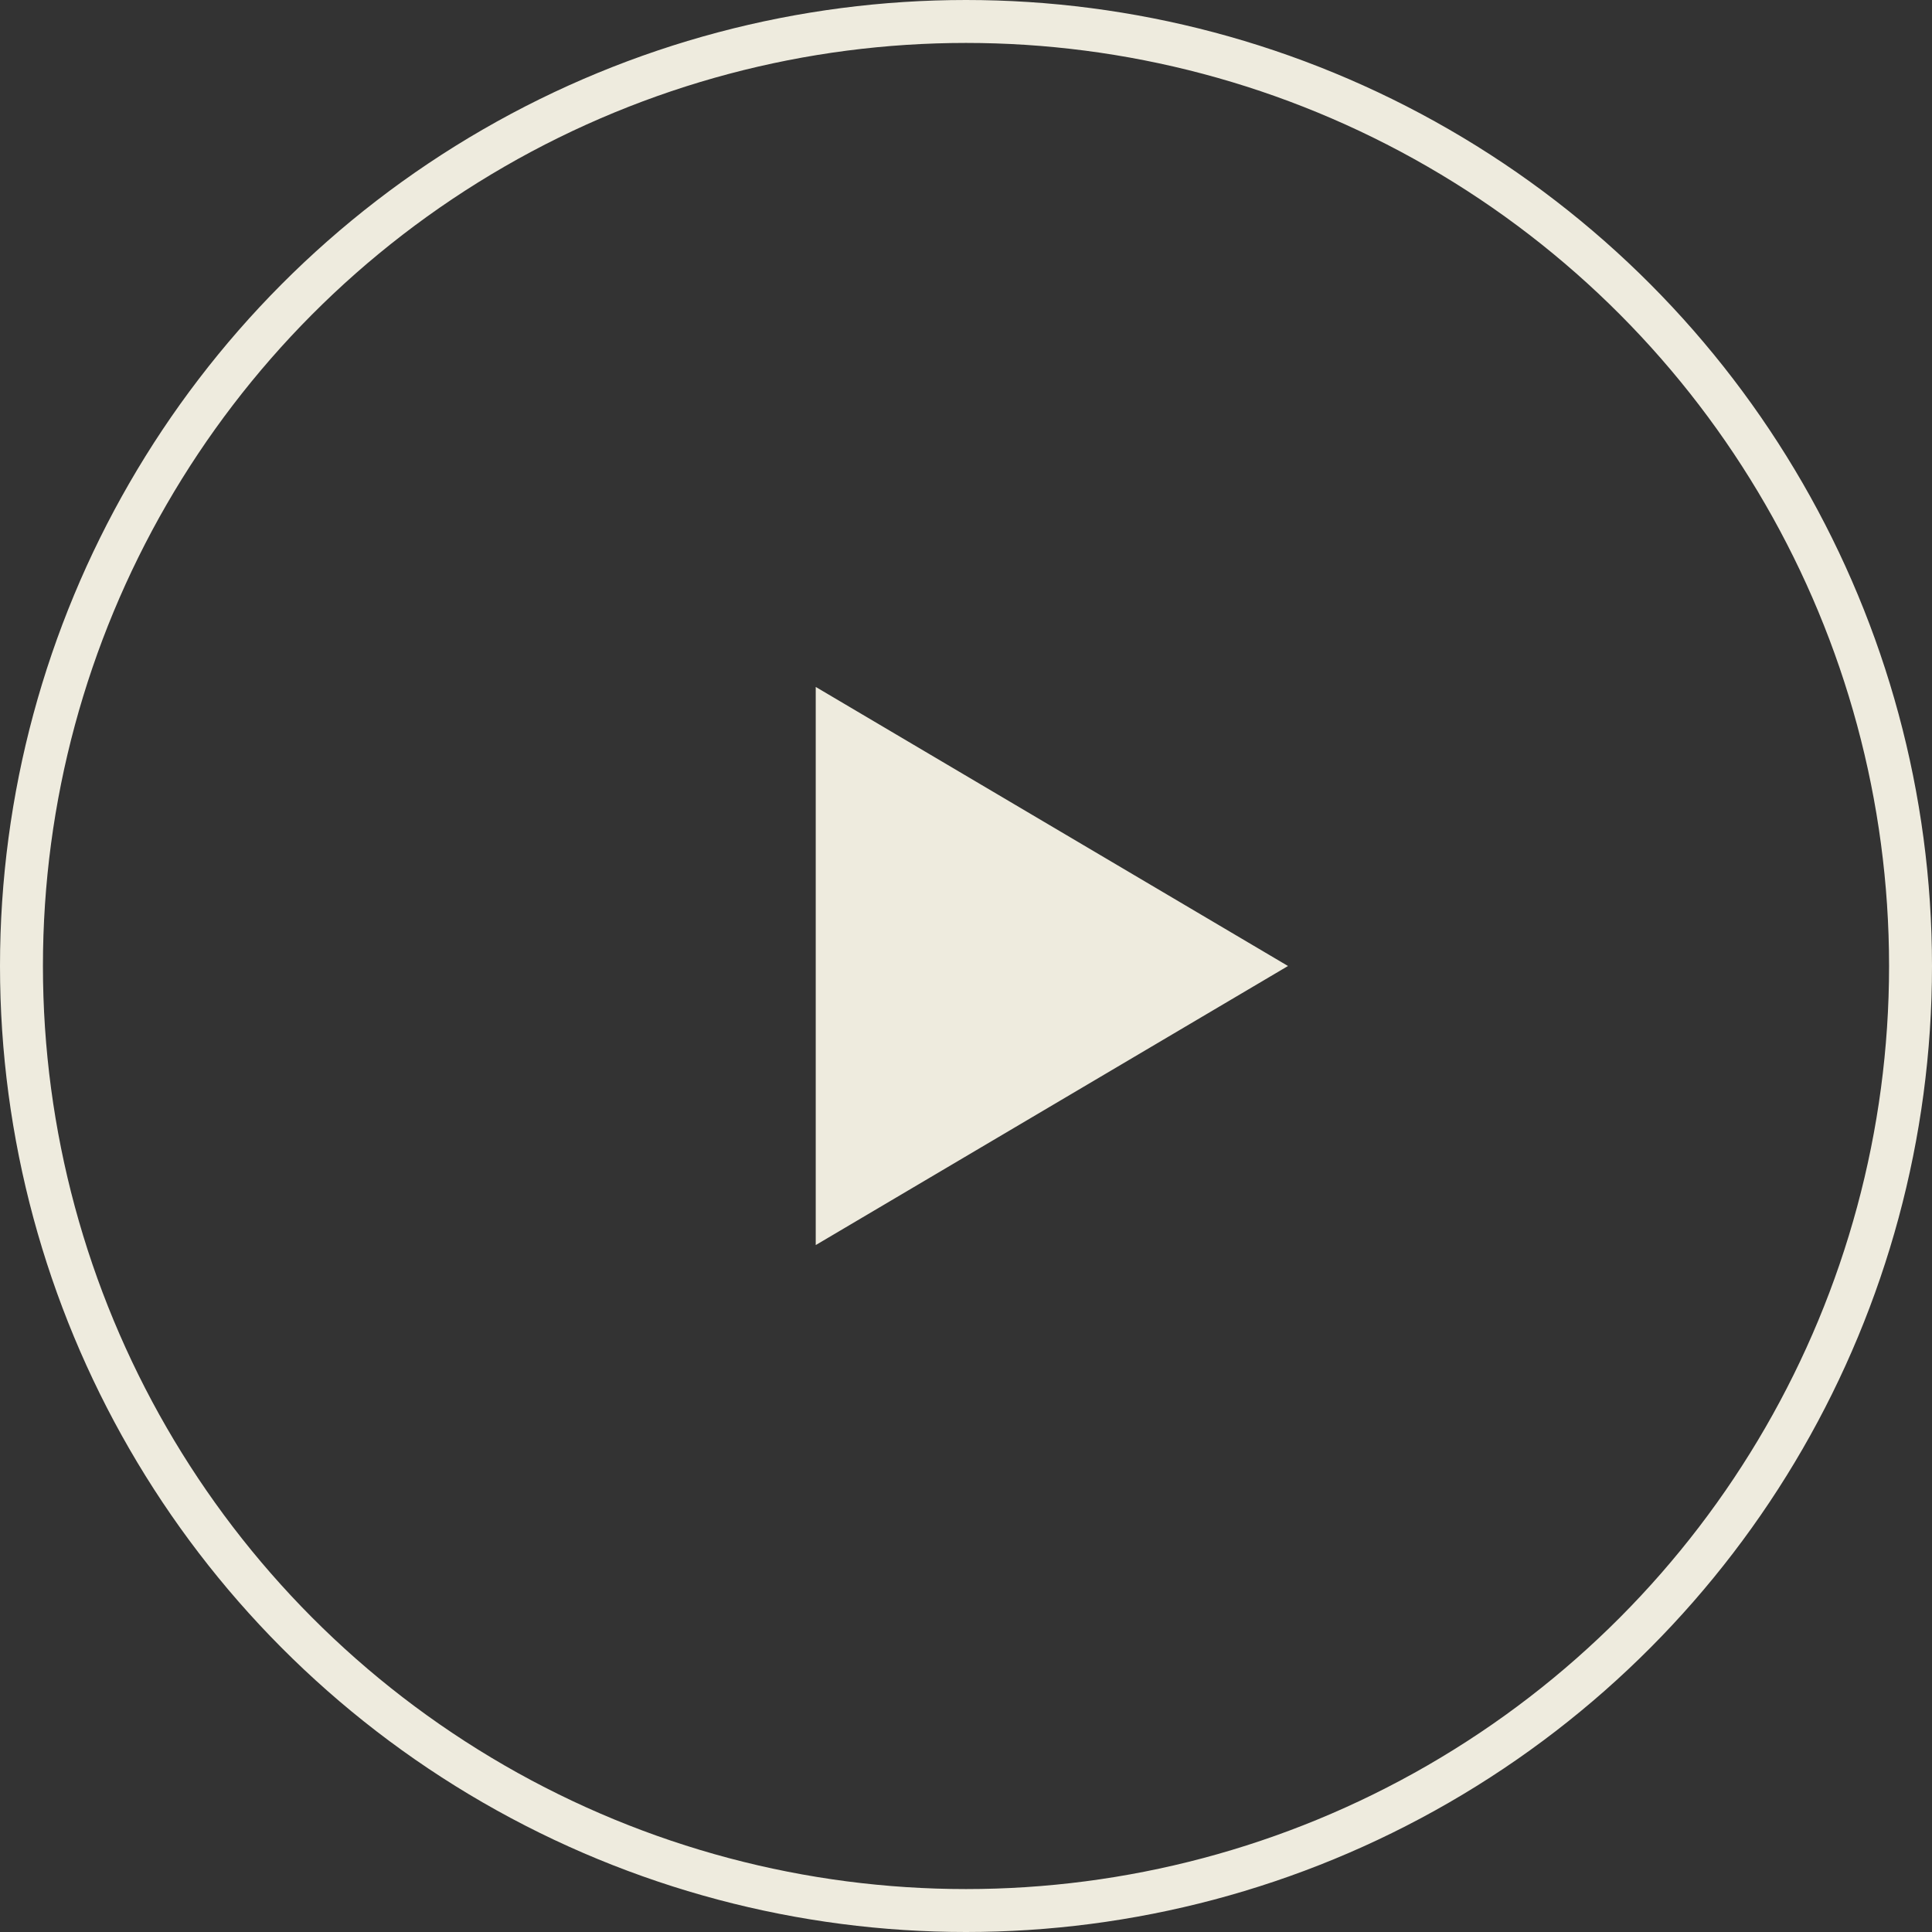
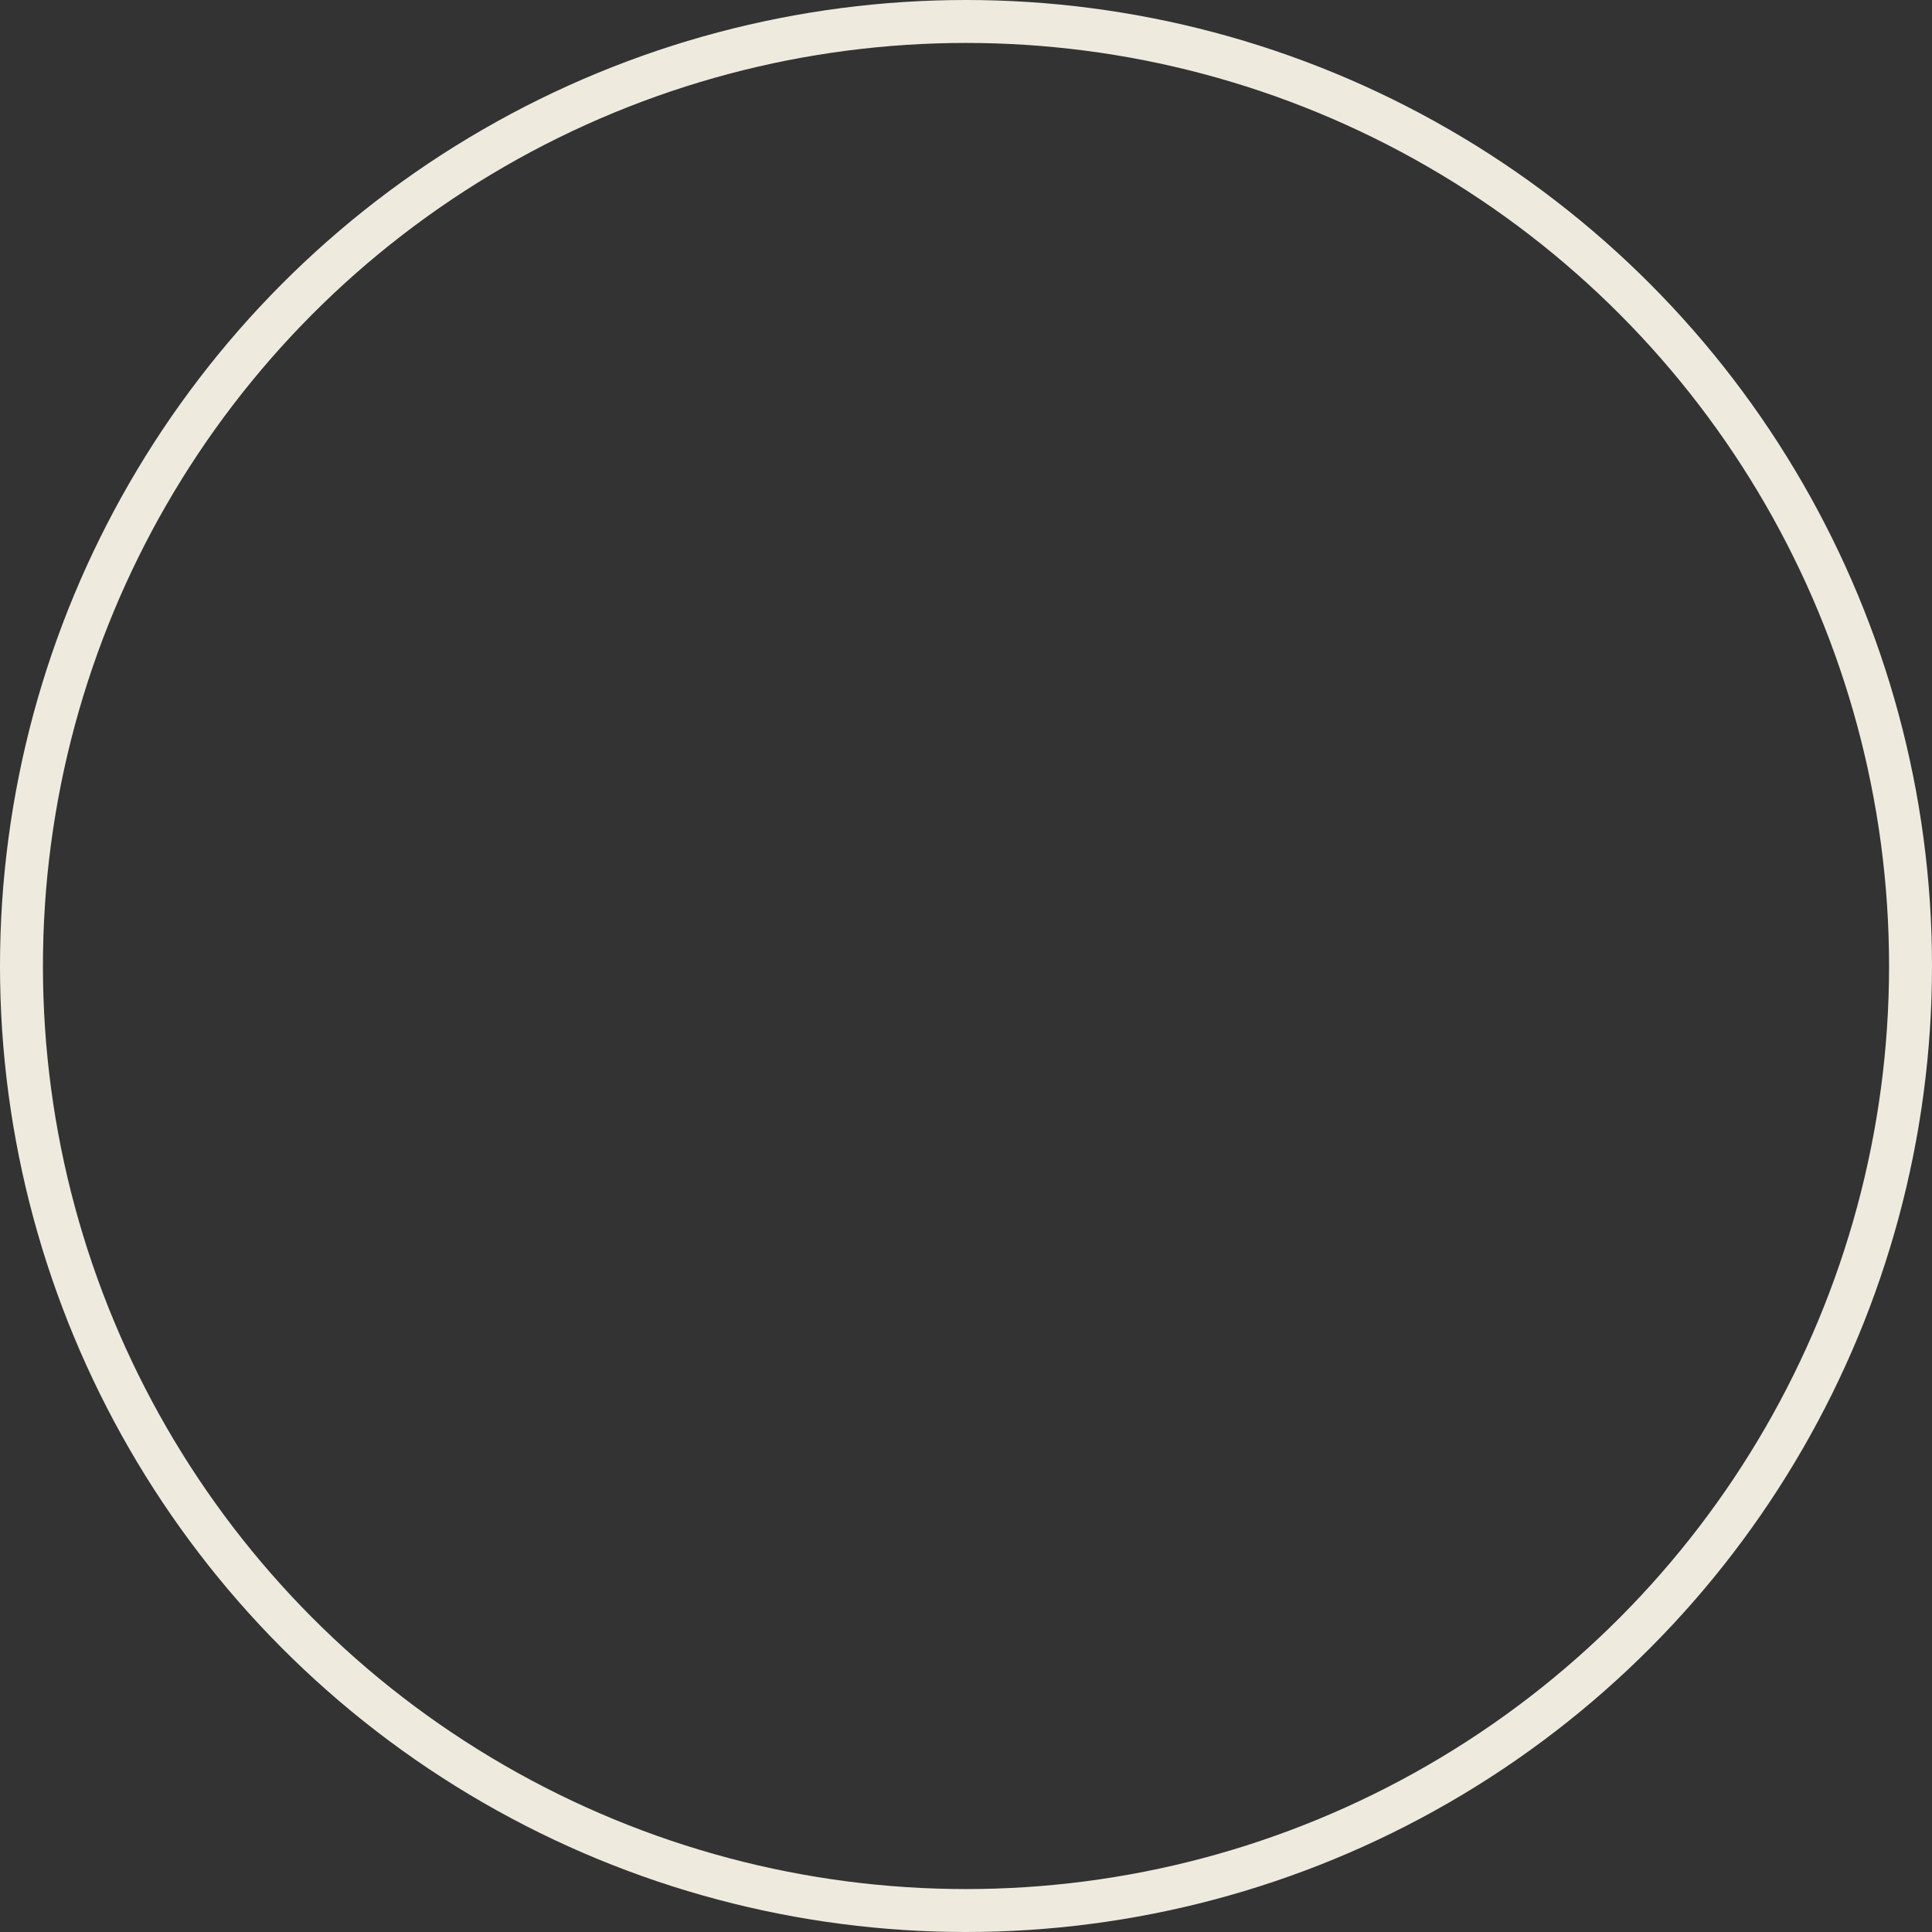
<svg xmlns="http://www.w3.org/2000/svg" width="45" height="45" viewBox="0 0 45 45" fill="none">
  <rect x="0" y="0" width="45" height="45" fill="#333333" stroke="none" />
  <circle cx="22.5" cy="22.5" r="22" stroke="#EEEBDE" />
-   <path d="M30 22.5L19 29L19 16L30 22.5Z" fill="#EEEBDE" />
</svg>